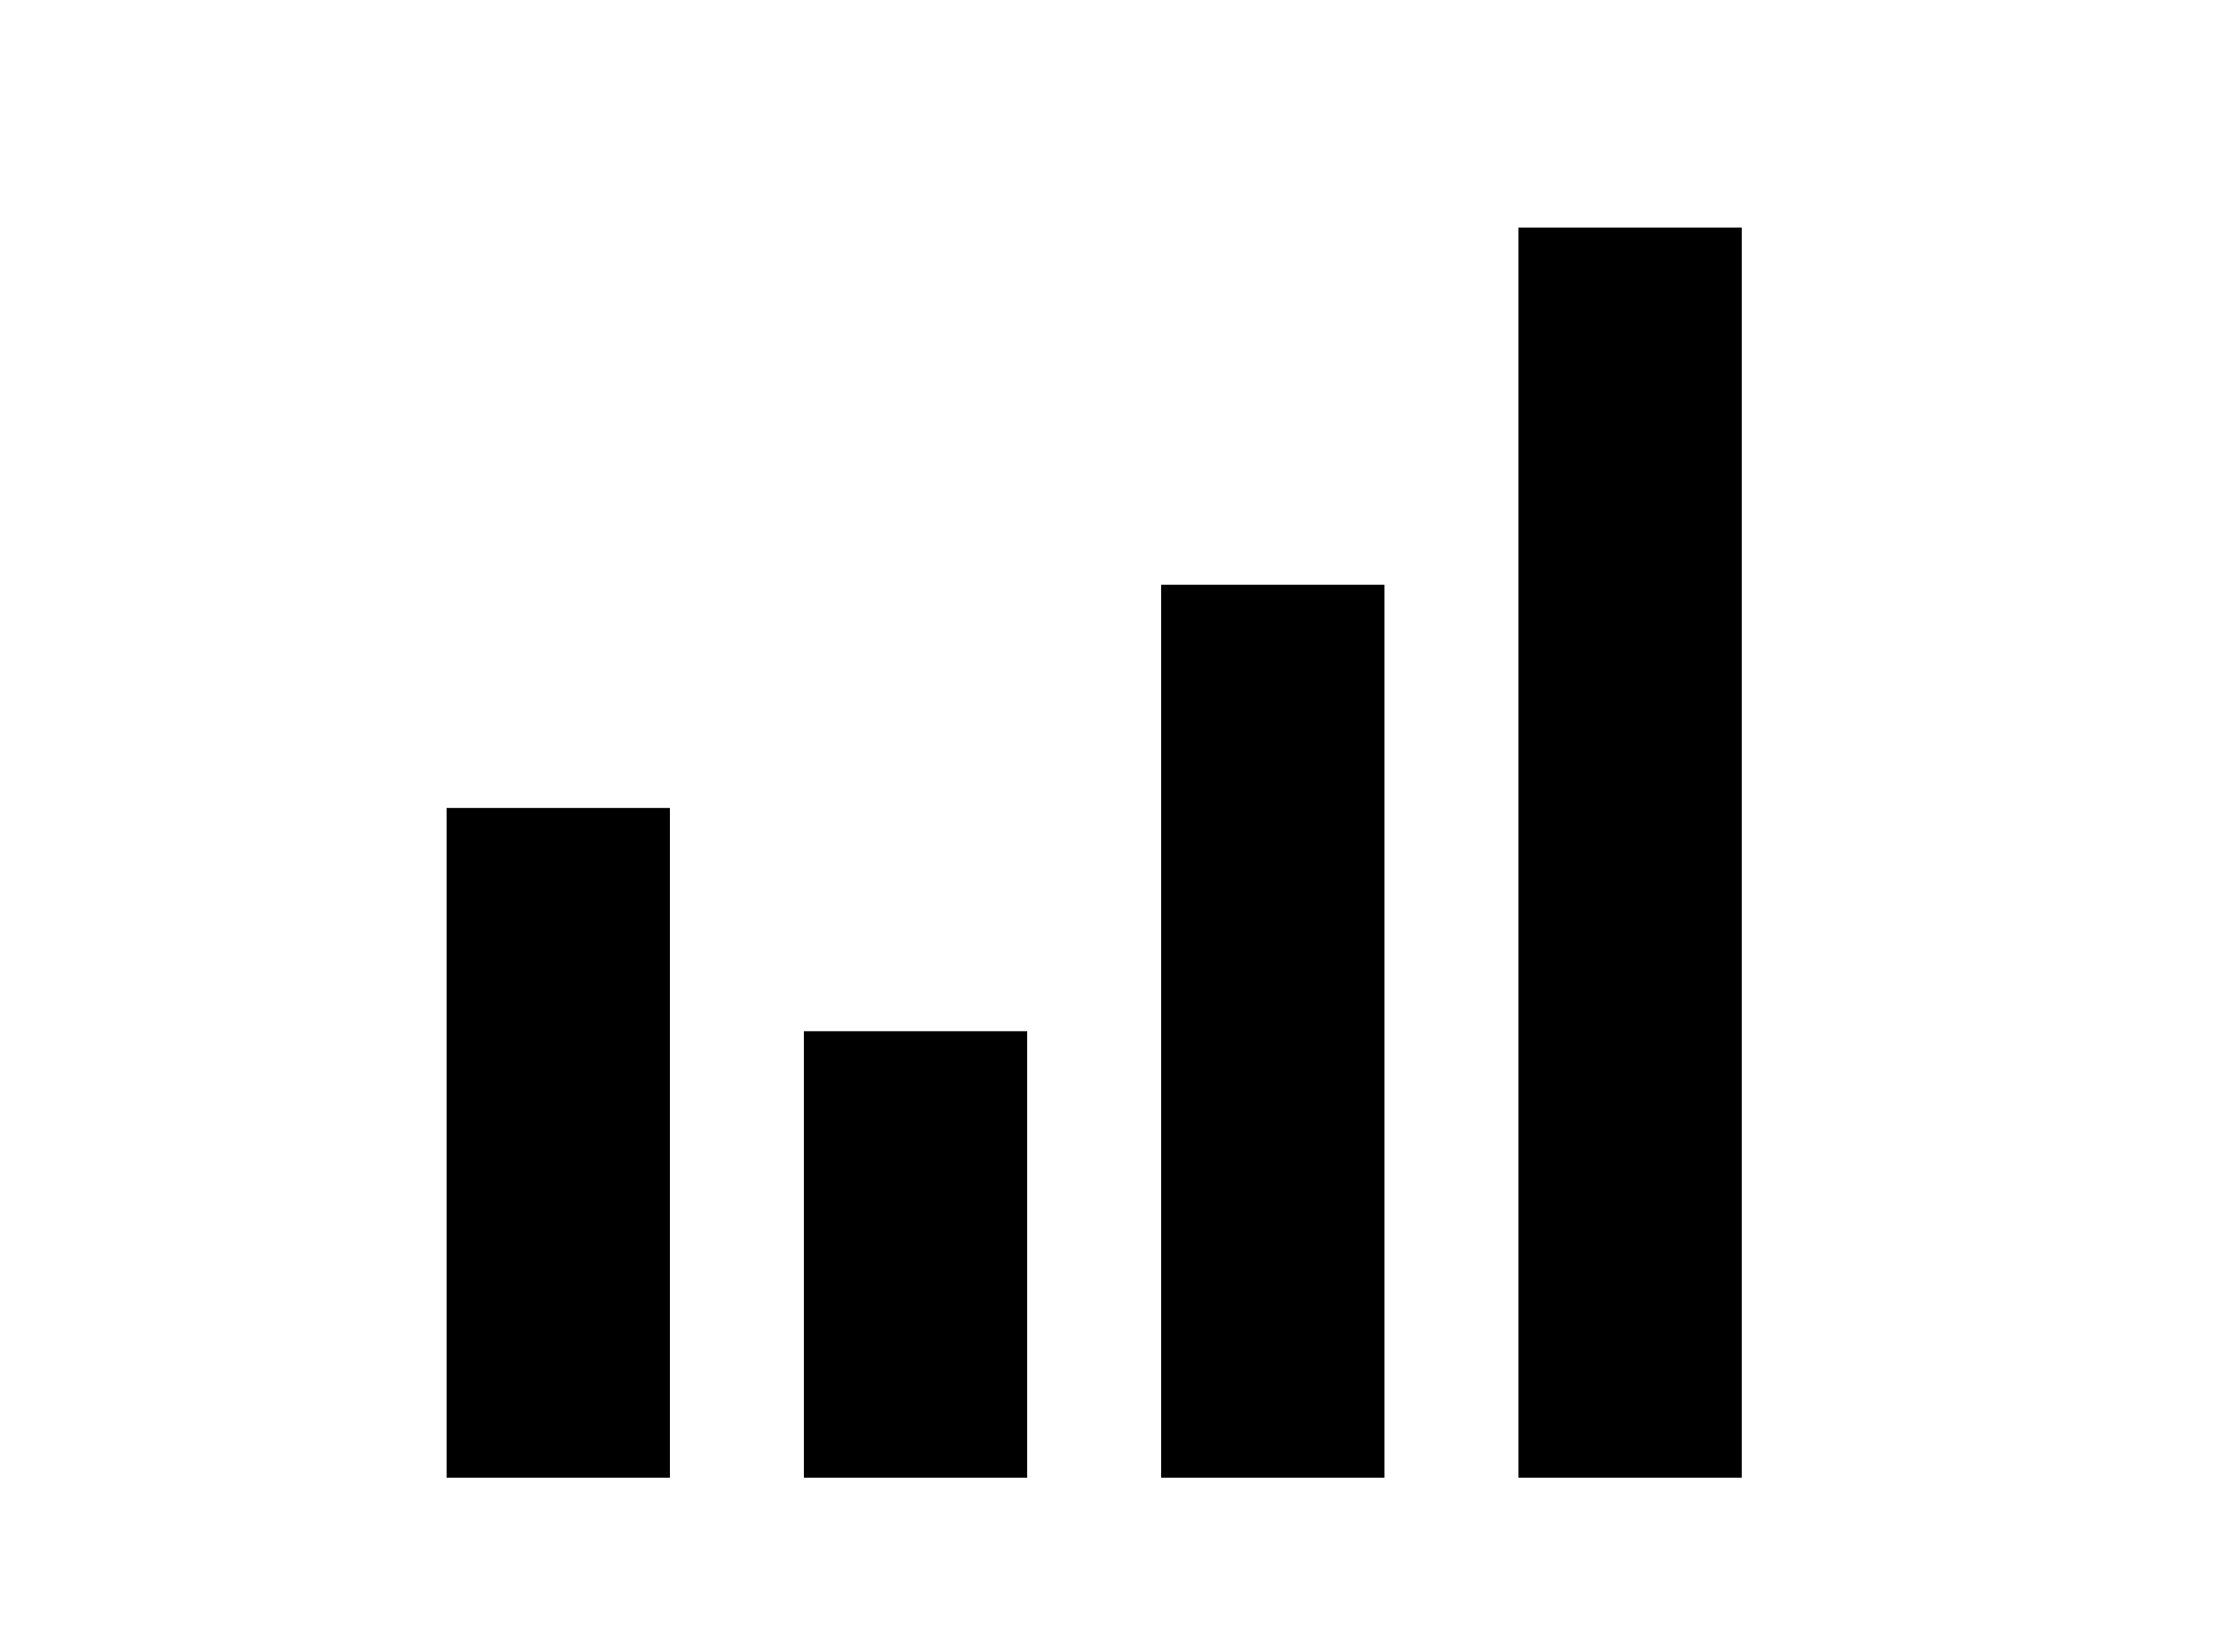
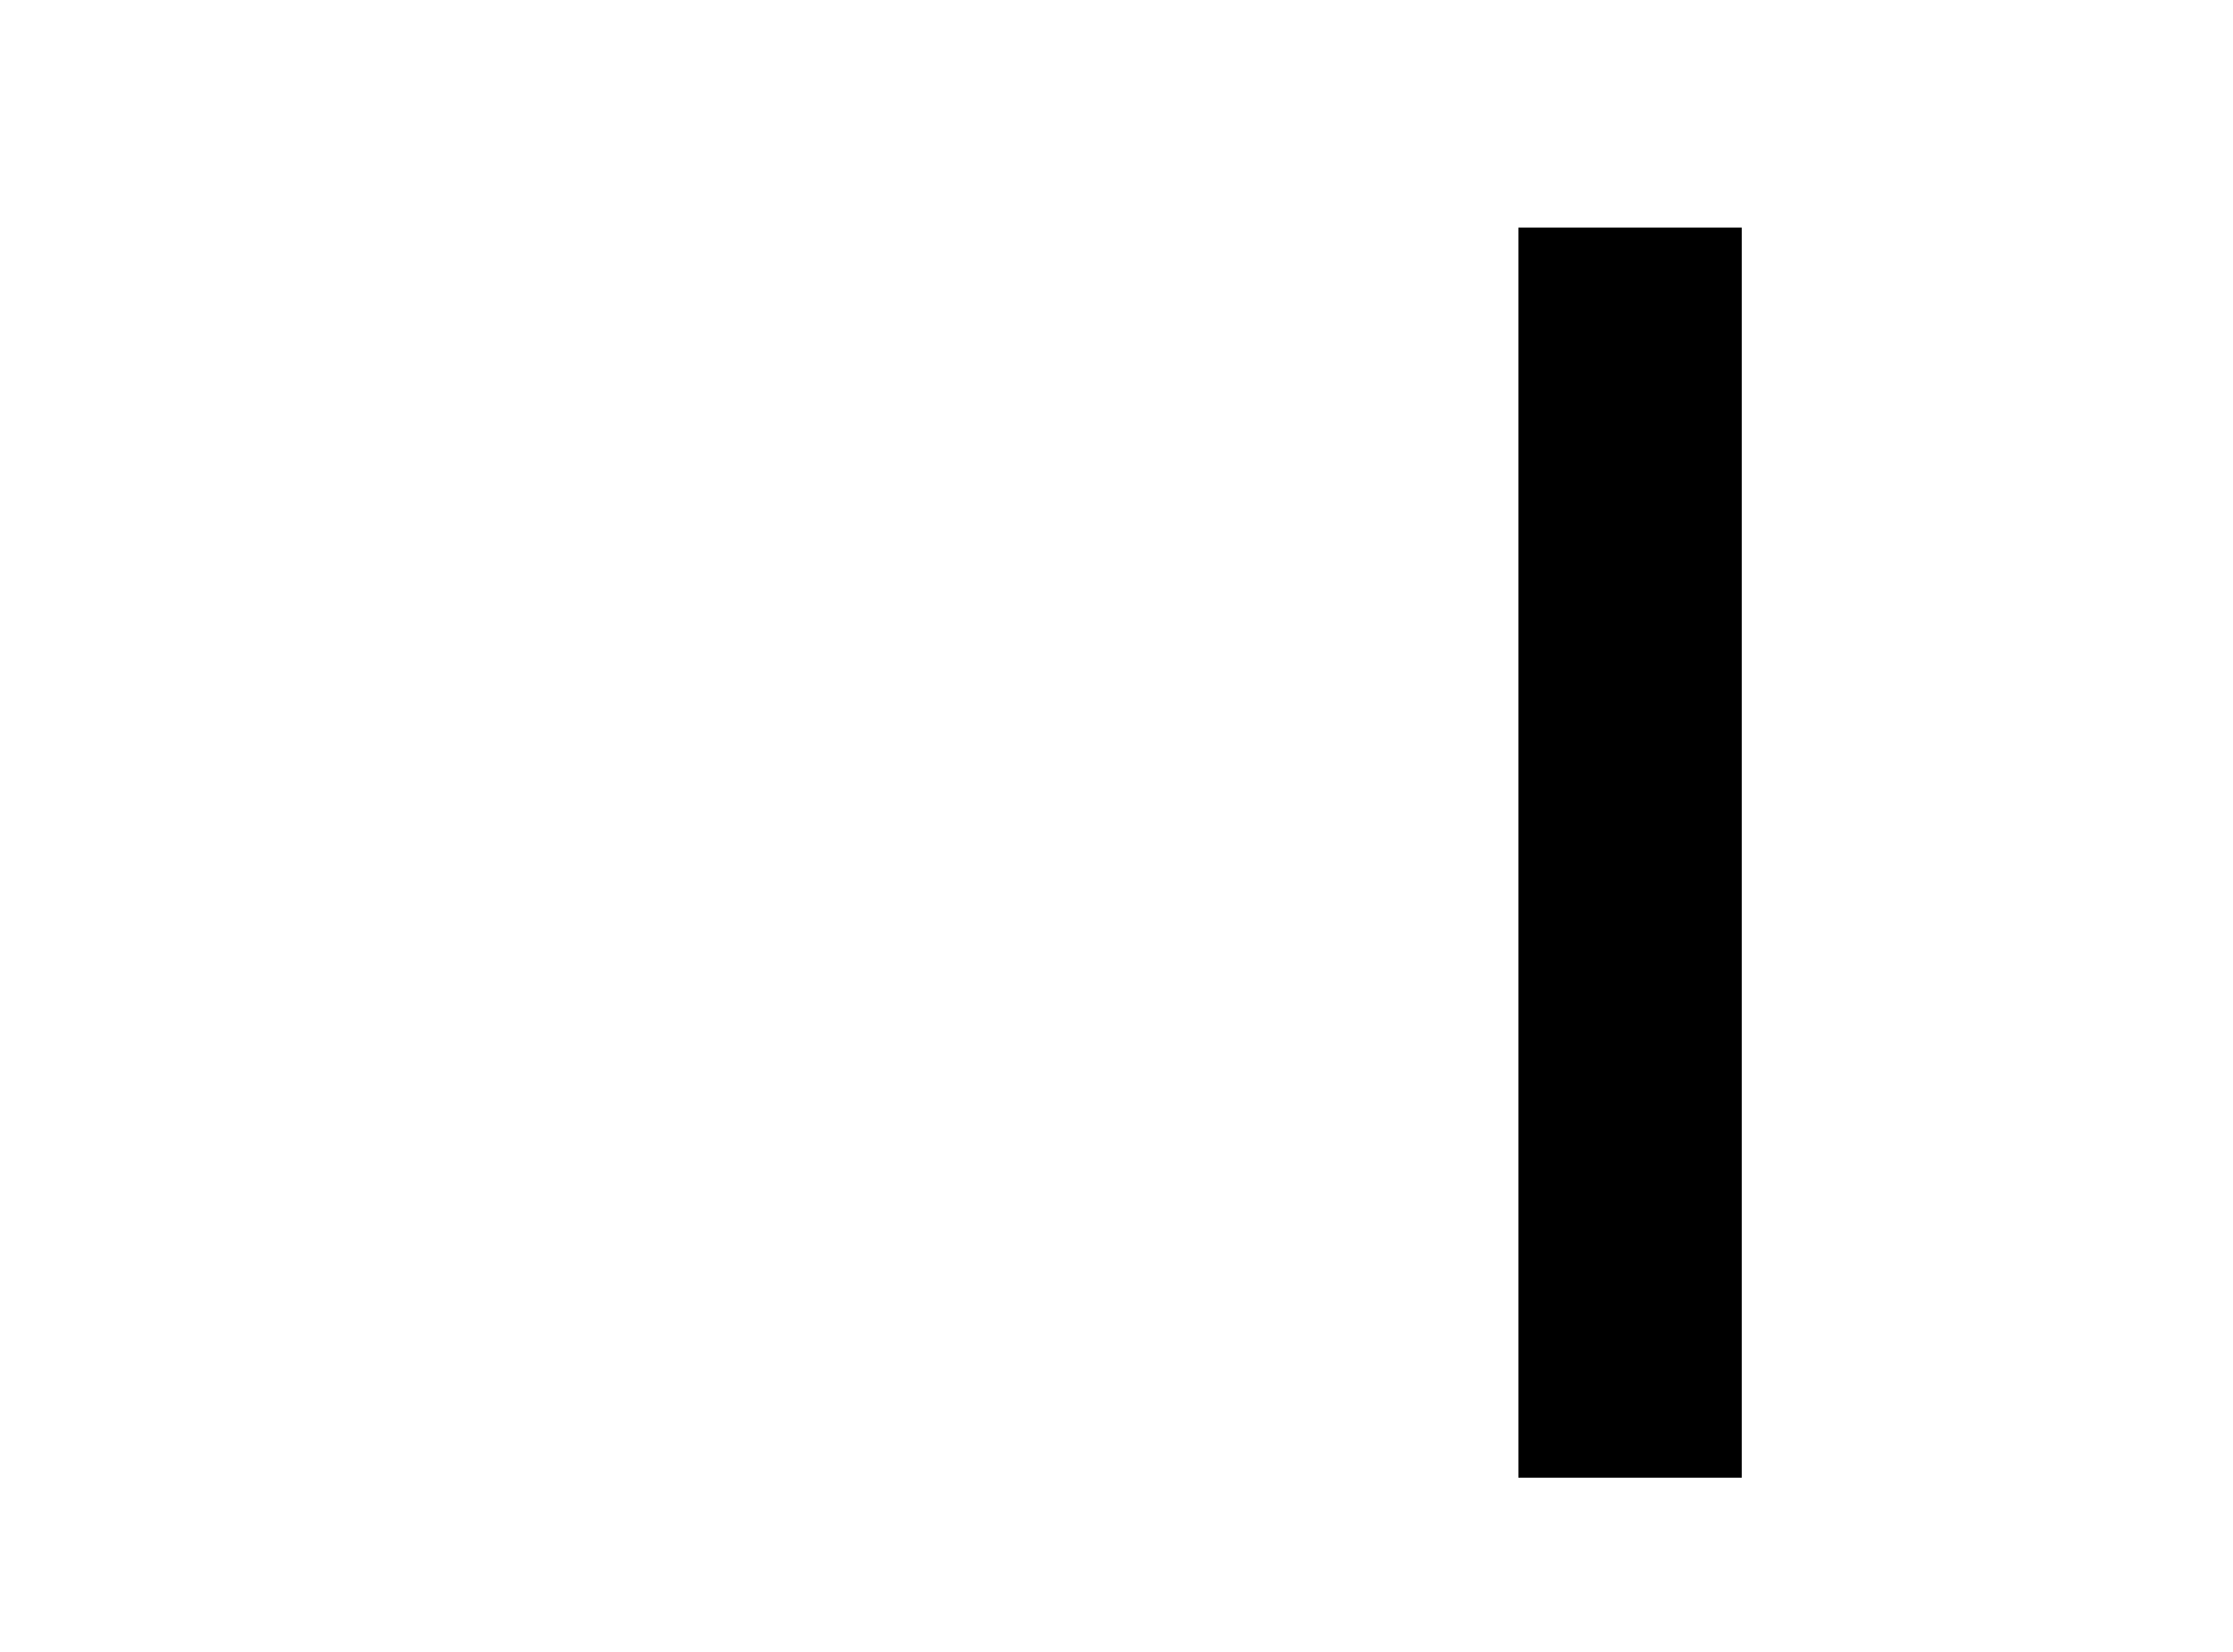
<svg xmlns="http://www.w3.org/2000/svg" width="50" height="37" viewBox="0 0 50 37">
-   <path fill-rule="evenodd" clip-rule="evenodd" d="M10 18.096H15V33.096H10V18.096Z" />
-   <path fill-rule="evenodd" clip-rule="evenodd" d="M18 23.096H23V33.096H18V23.096Z" />
-   <path fill-rule="evenodd" clip-rule="evenodd" d="M26 13.096H31V33.096H26V13.096Z" />
  <path fill-rule="evenodd" clip-rule="evenodd" d="M34 5.096H39V33.096H34V5.096Z" />
</svg>